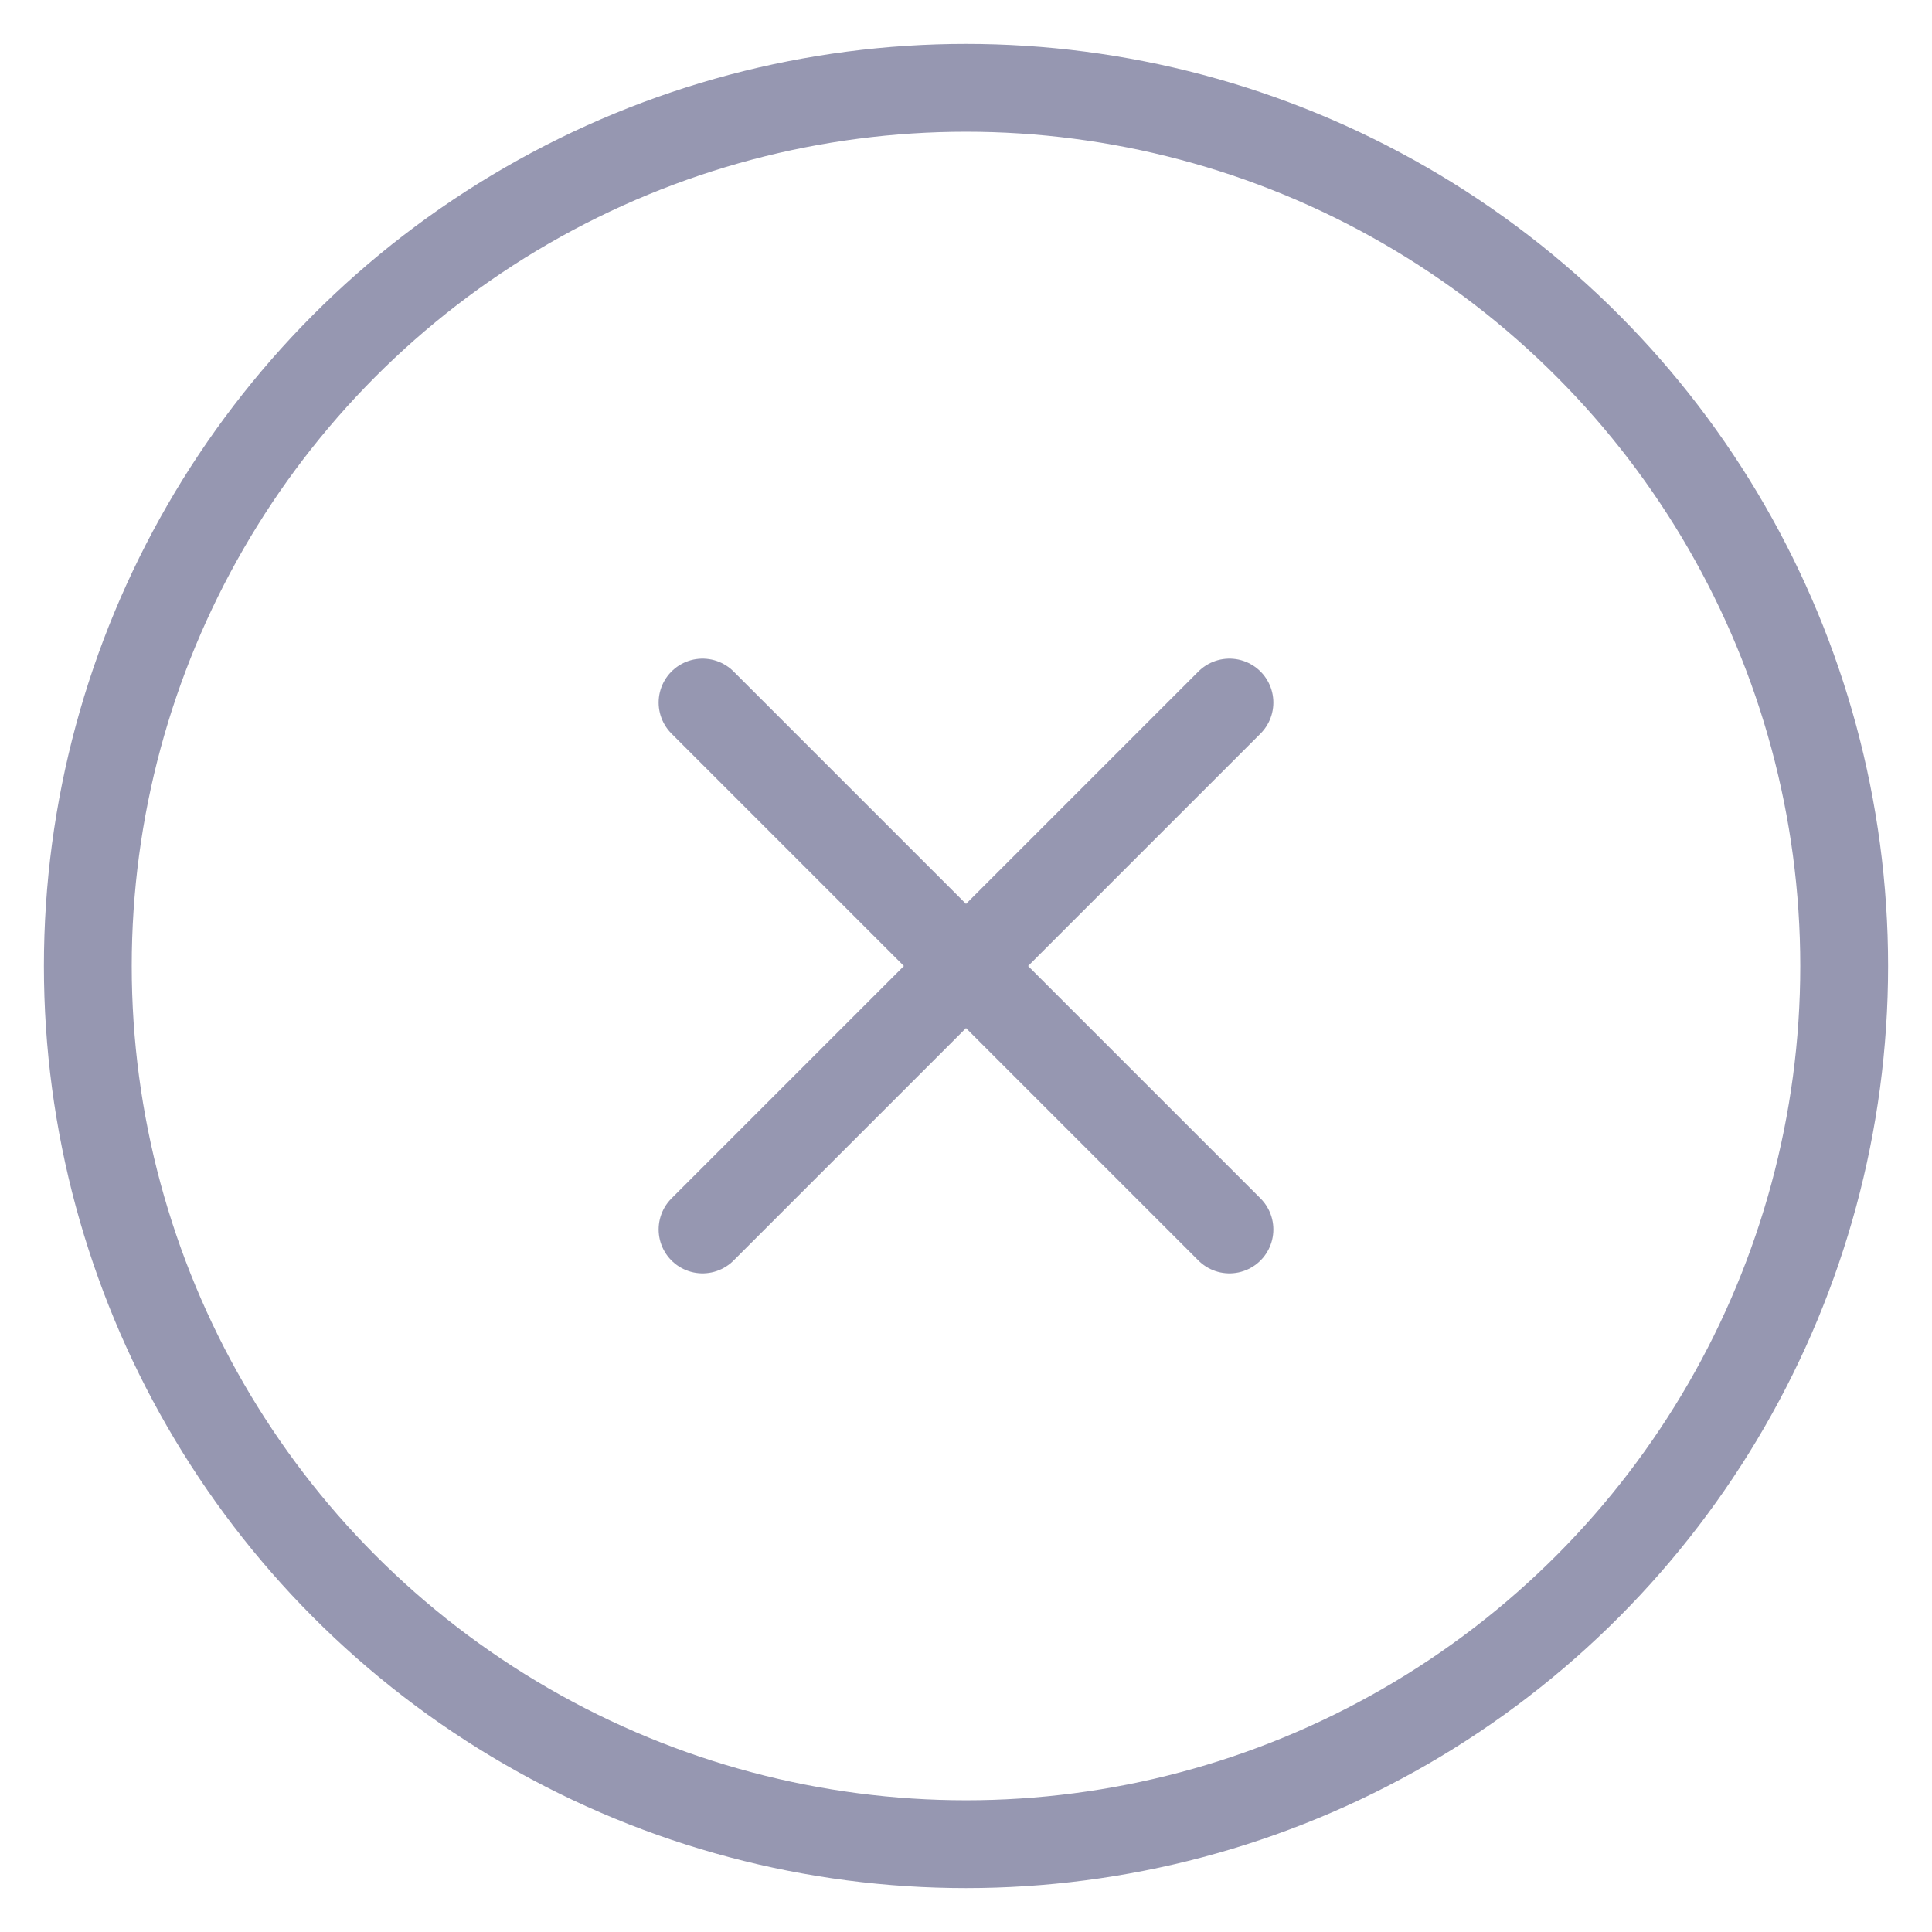
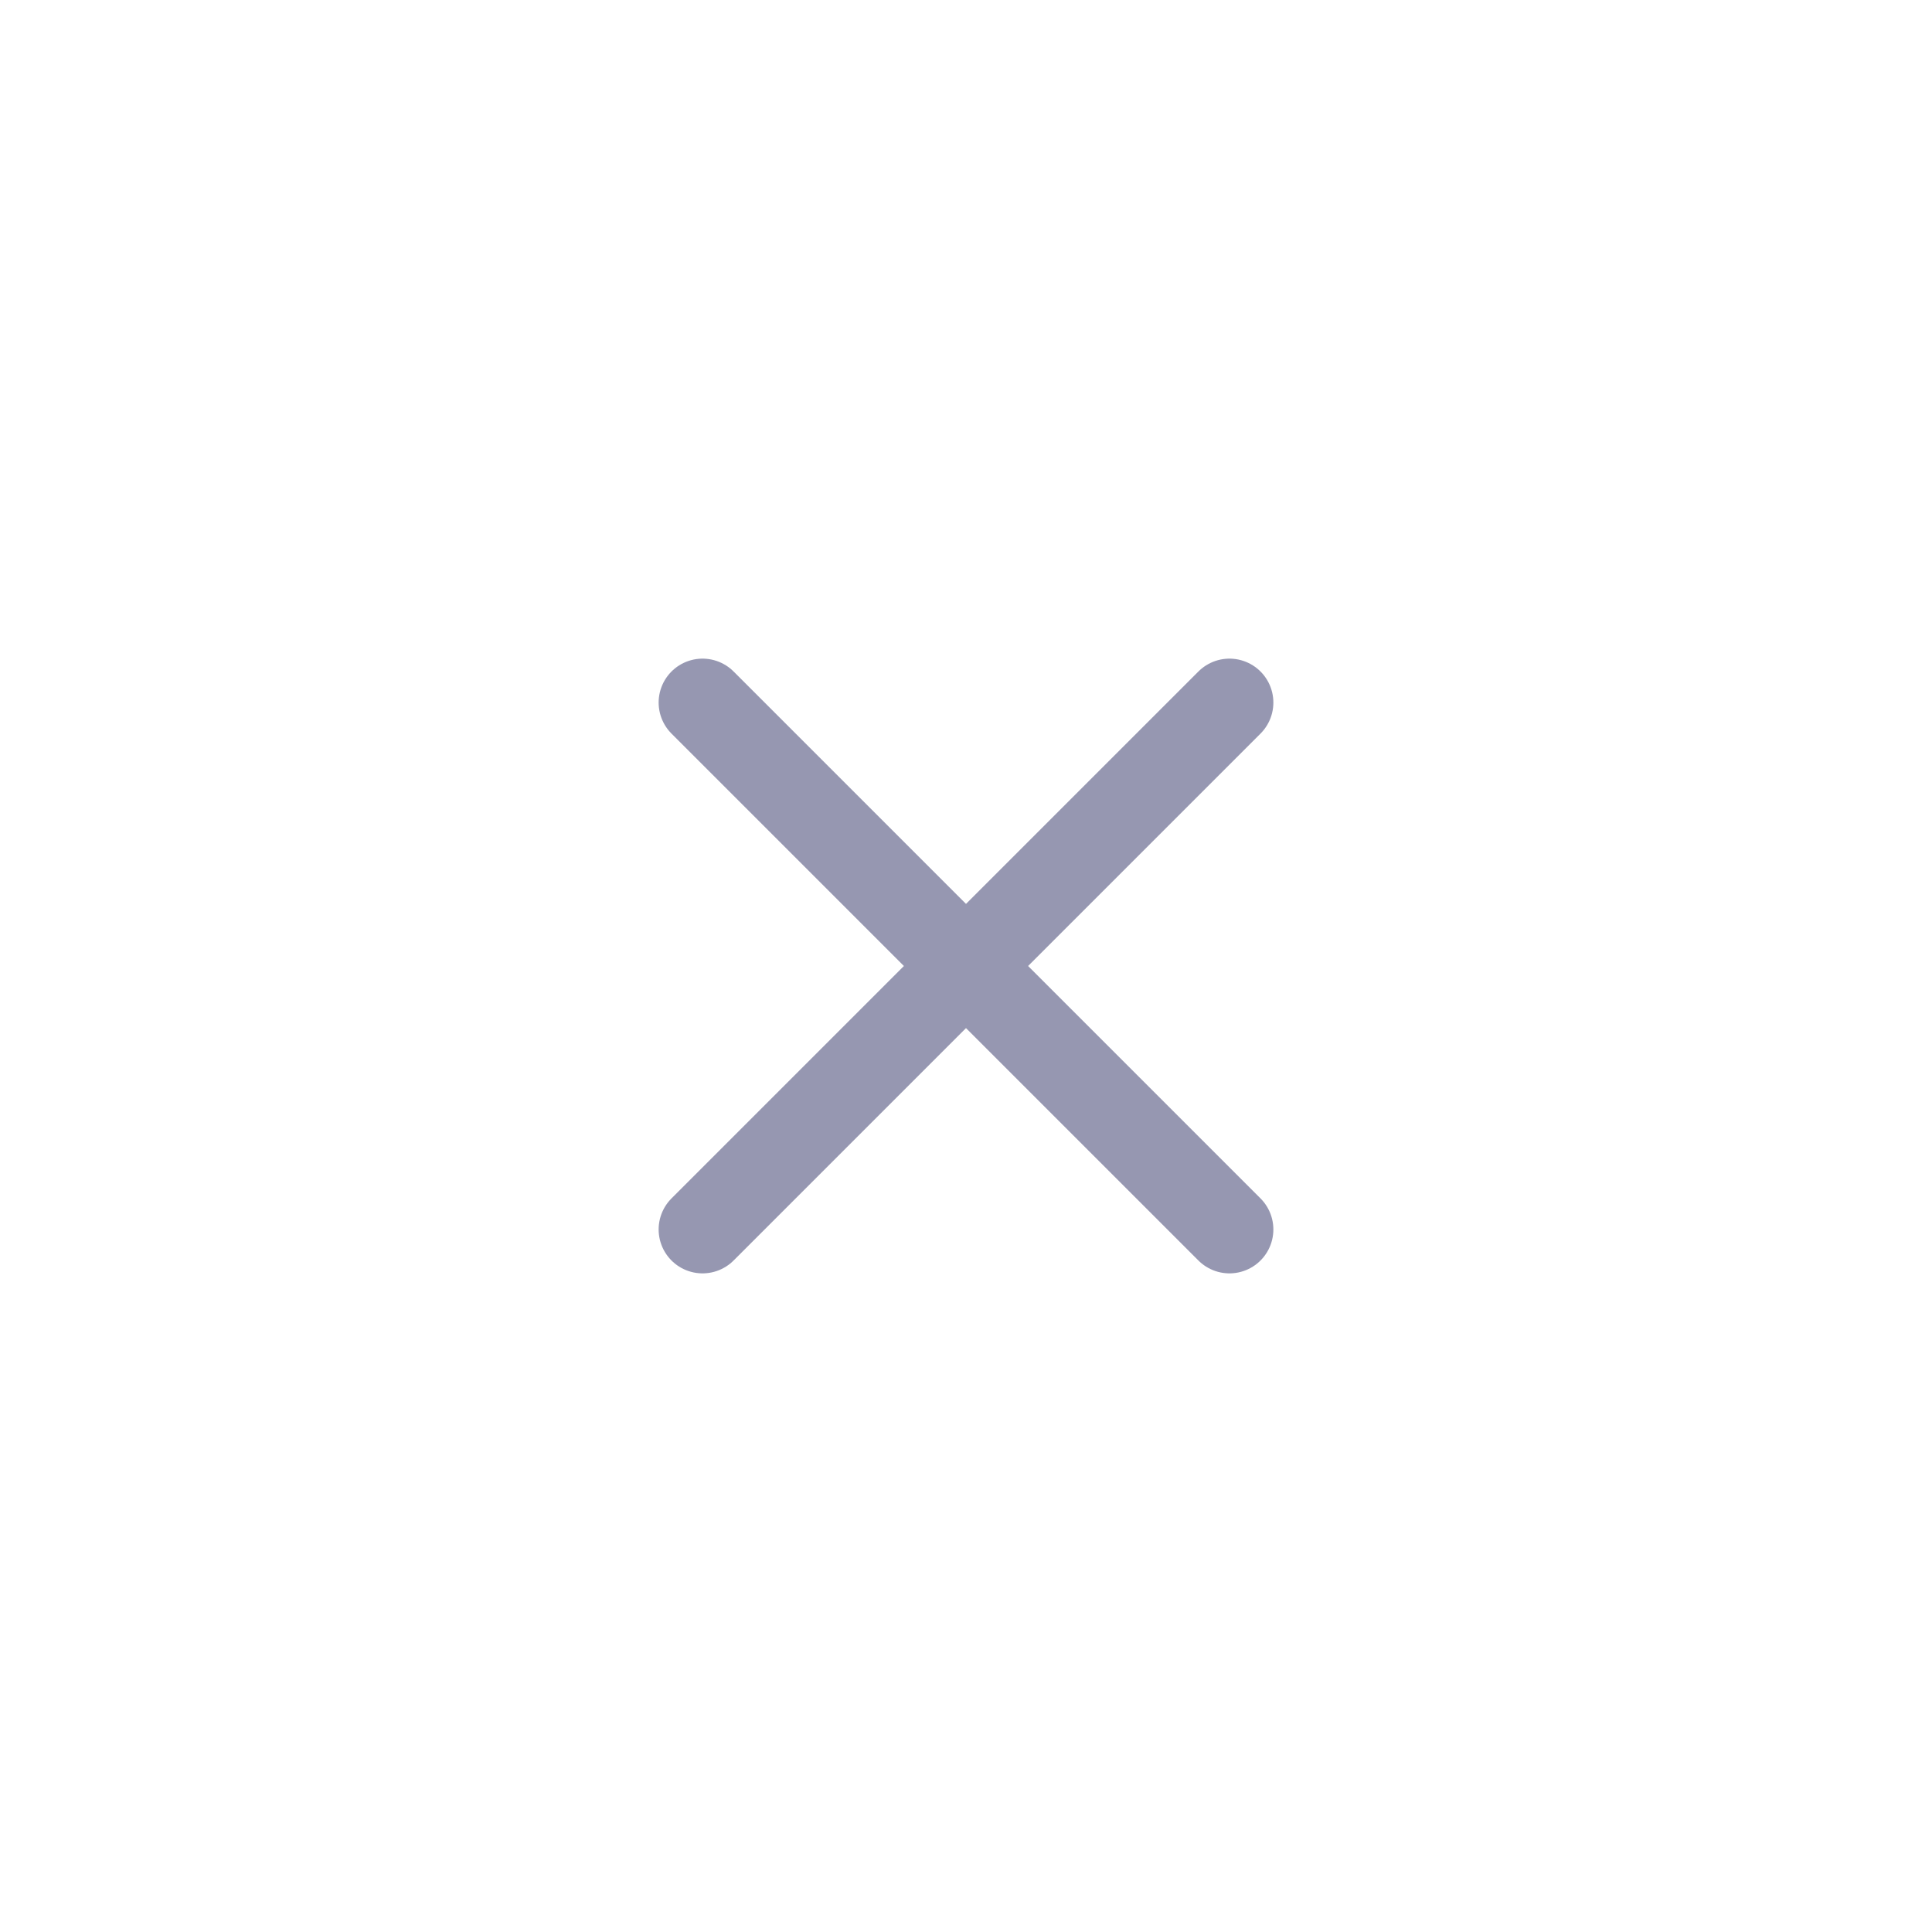
<svg xmlns="http://www.w3.org/2000/svg" width="22" height="22" viewBox="0 0 22 22" fill="none">
-   <circle cx="11" cy="11" r="10" stroke="#9697B1" stroke-linecap="round" />
-   <path d="M8 8L11 11M14 14L11 11M11 11L14 8M11 11L8 14" stroke="#9697B1" stroke-linecap="round" />
+   <path d="M8 8L11 11M14 14L11 11L14 8M11 11L8 14" stroke="#9697B1" stroke-linecap="round" />
</svg>